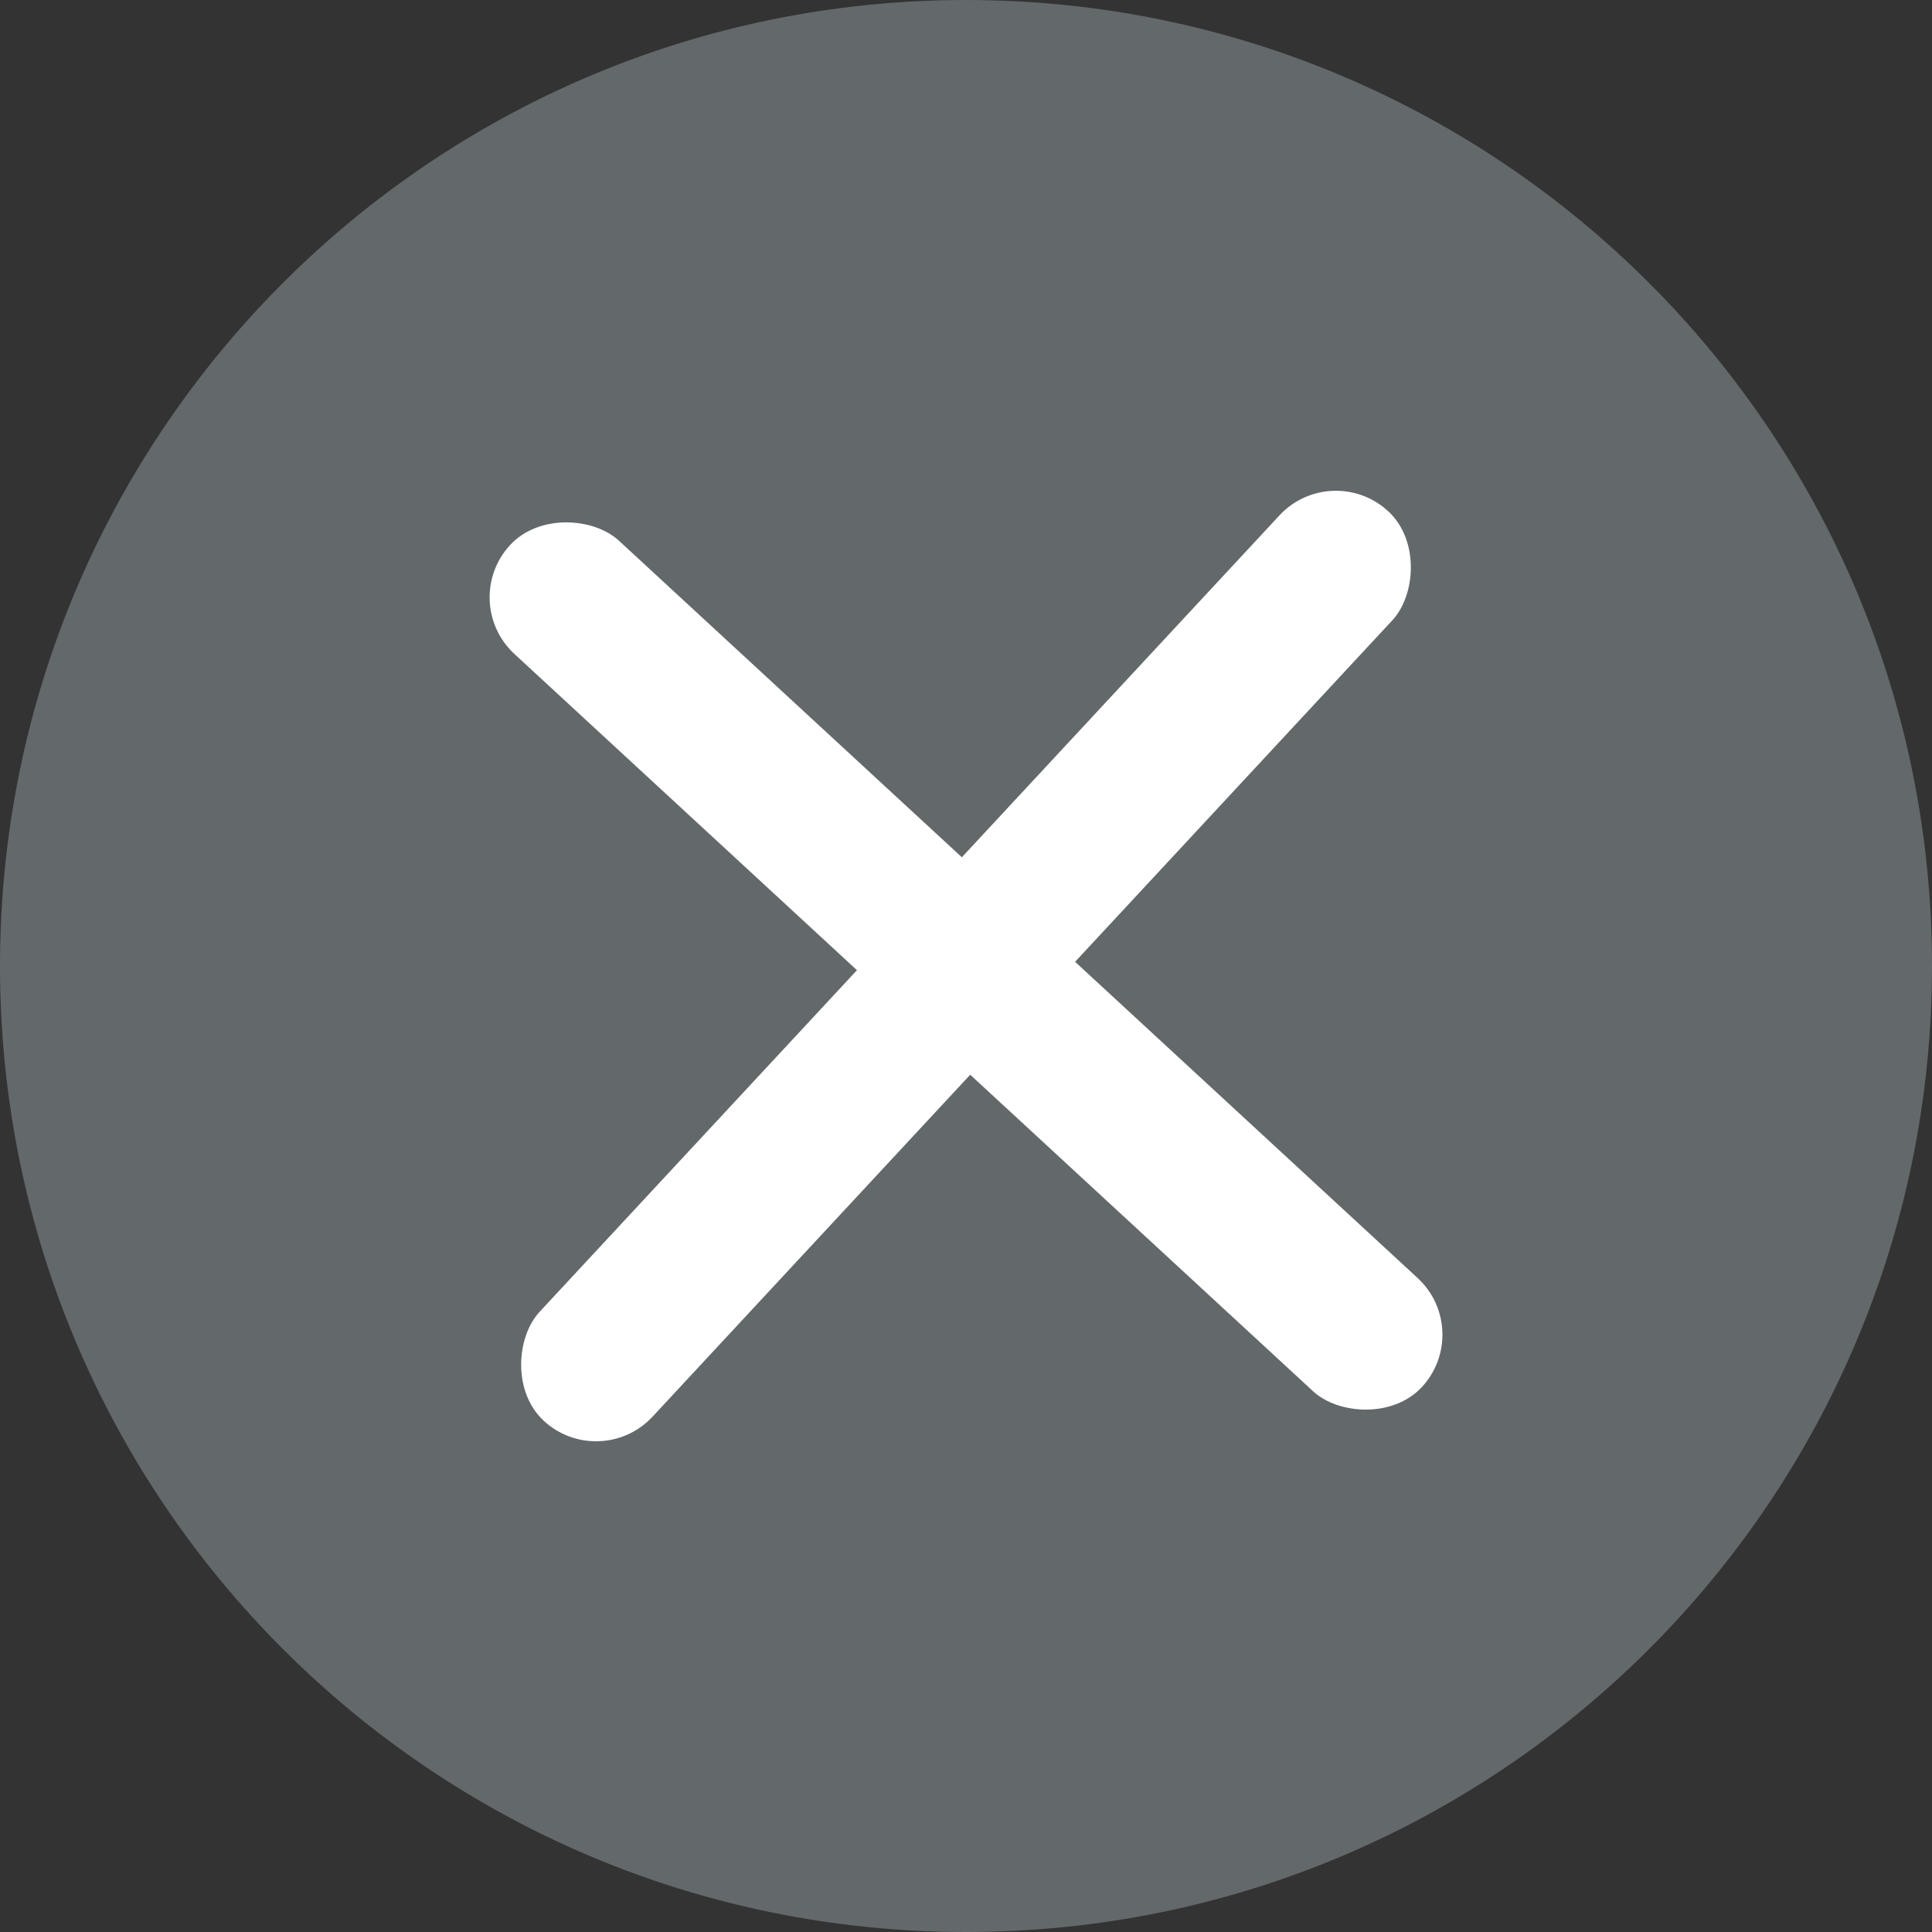
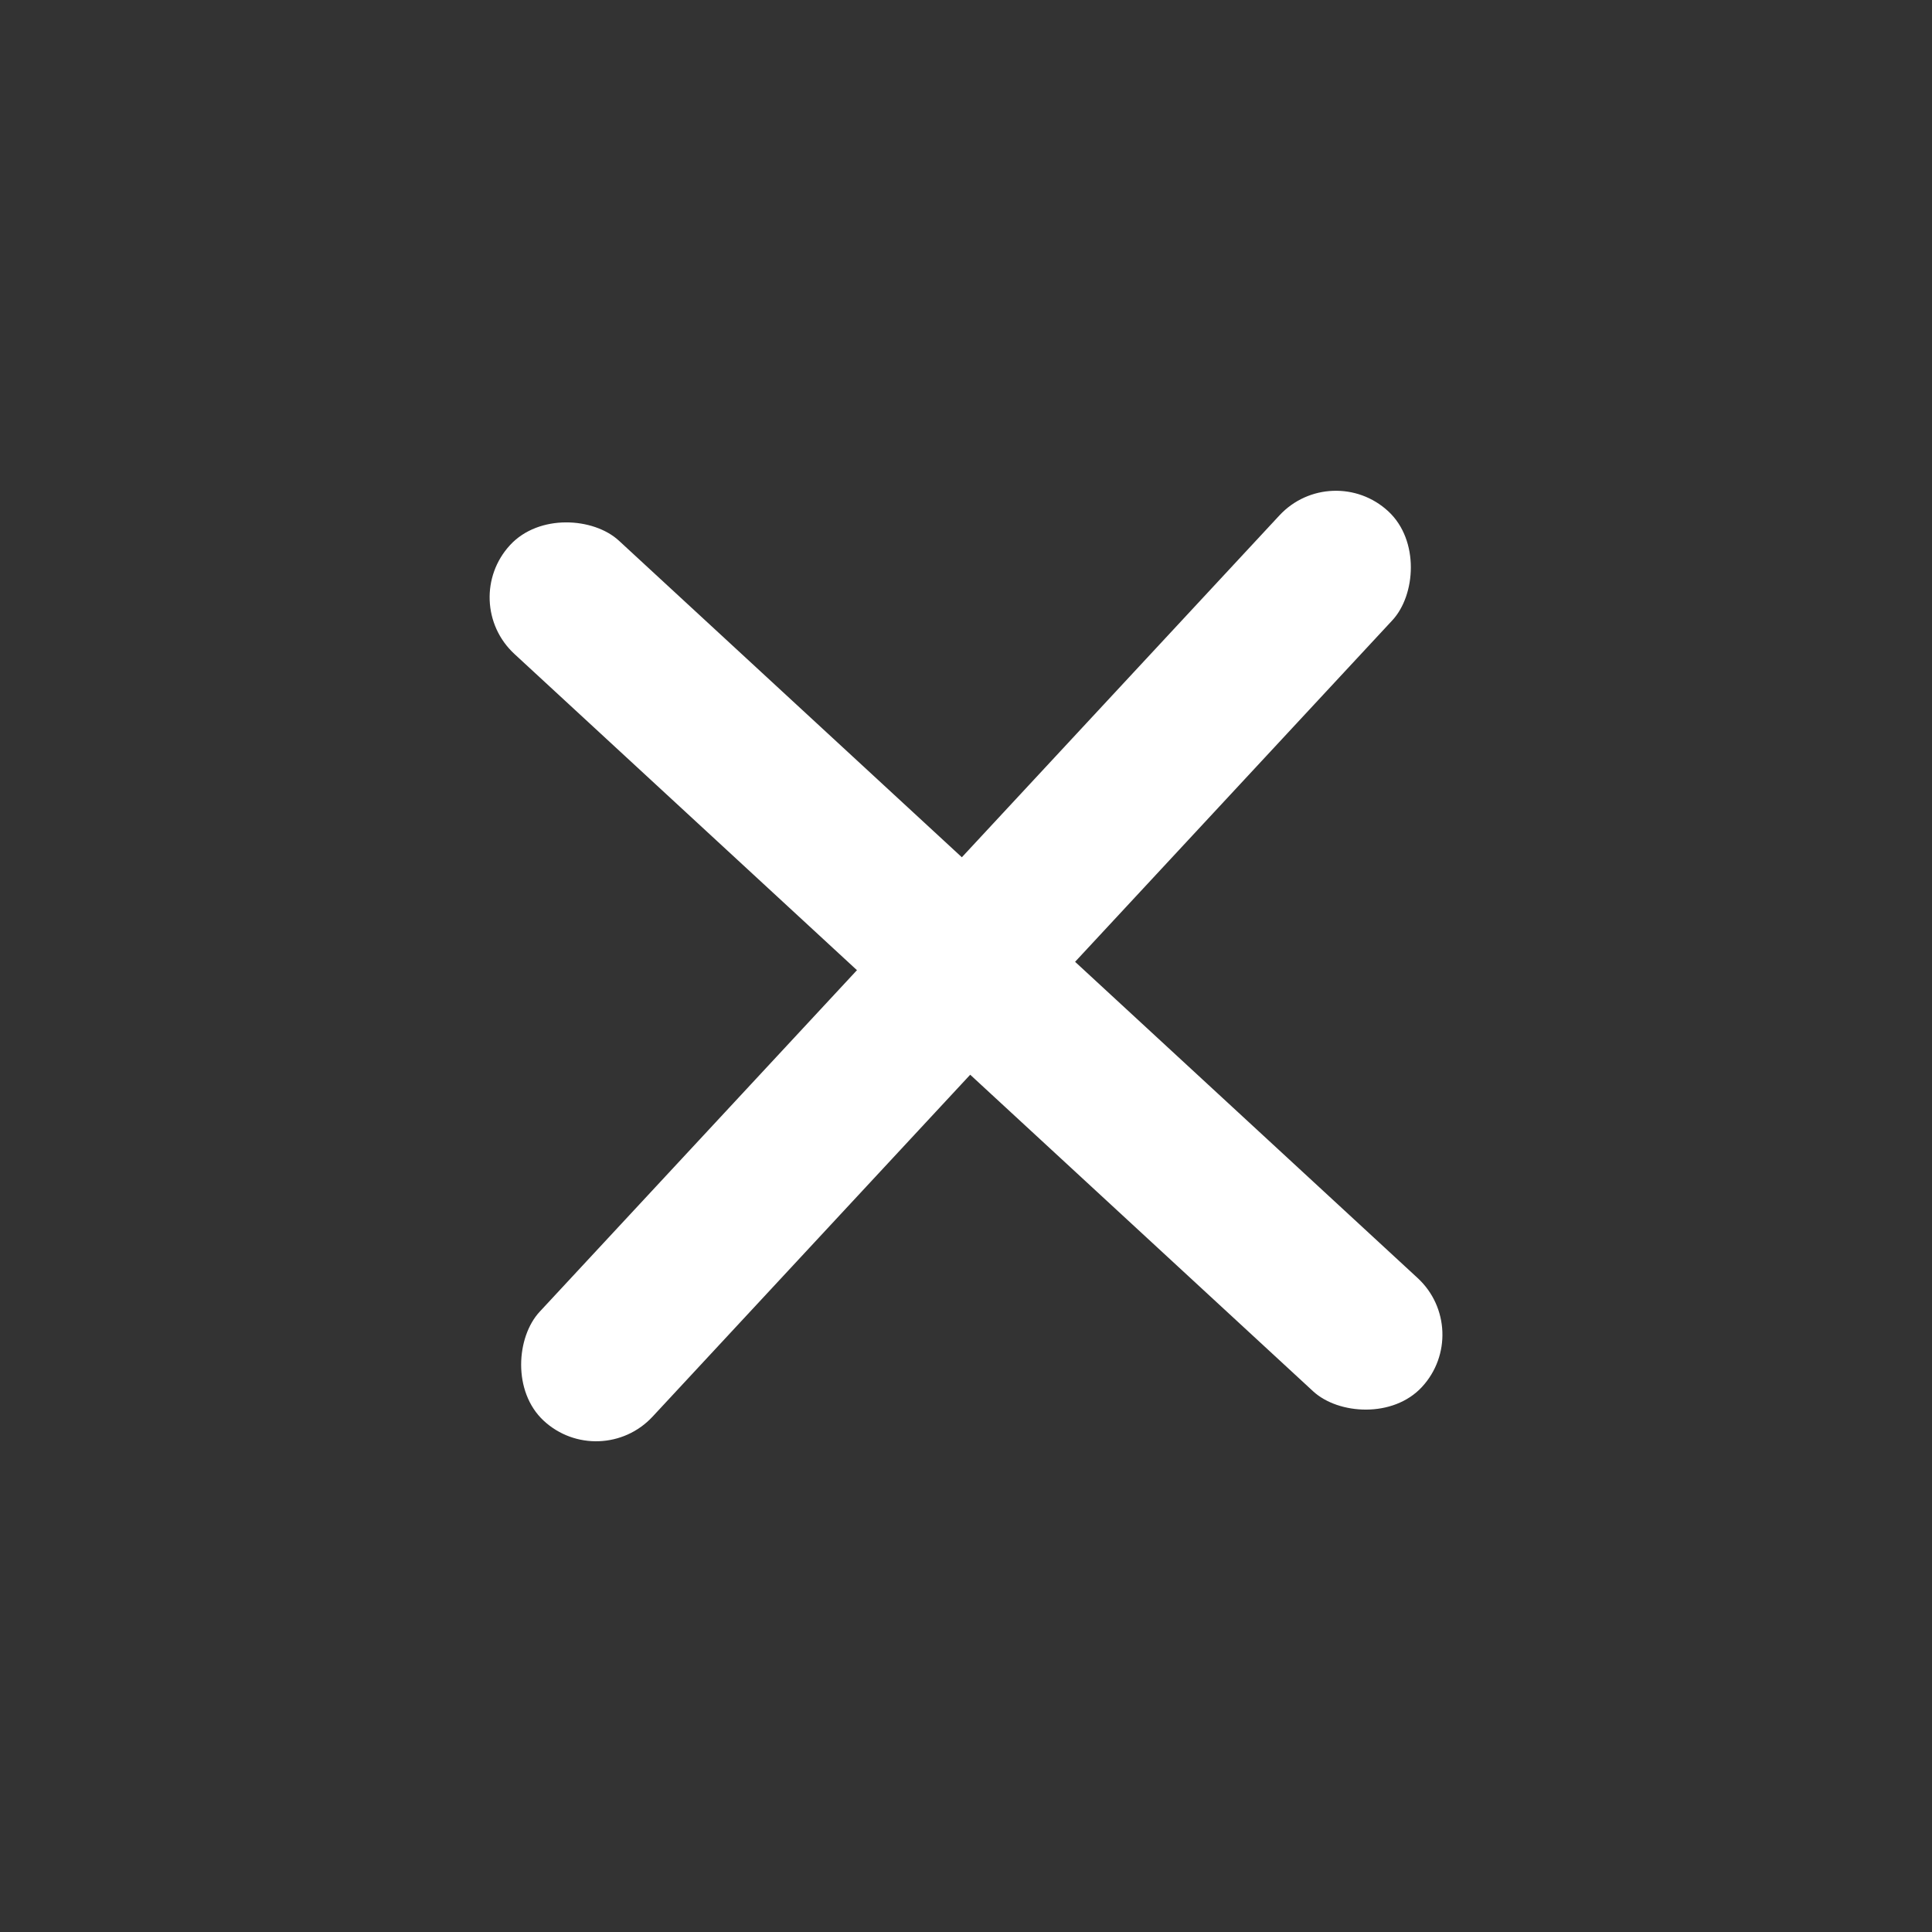
<svg xmlns="http://www.w3.org/2000/svg" xmlns:ns1="http://sodipodi.sourceforge.net/DTD/sodipodi-0.dtd" xmlns:ns2="http://www.inkscape.org/namespaces/inkscape" width="48" height="48" fill="none" version="1.1" id="svg821" ns1:docname="closed.svg" ns2:version="0.92.5 (2060ec1f9f, 2020-04-08)">
  <rect width="100%" height="100%" fill="#333333" stroke="none" />
  <defs id="defs825" />
  <ns1:namedview pagecolor="#ffffff" bordercolor="#666666" borderopacity="1" objecttolerance="10" gridtolerance="10" guidetolerance="10" ns2:pageopacity="0" ns2:pageshadow="2" ns2:window-width="1920" ns2:window-height="964" id="namedview823" showgrid="false" ns2:zoom="15.625" ns2:cx="24" ns2:cy="24" ns2:window-x="0" ns2:window-y="27" ns2:window-maximized="1" ns2:current-layer="svg821" />
-   <path id="path829" fill="#029FFF" d="M24 48c13.255 0 24-10.745 24-24S37.255 0 24 0 0 10.745 0 24s10.745 24 24 24Z" style="fill:#63686a;fill-opacity:1" />
  <rect style="opacity:1;fill:#ffffff;fill-opacity:1;fill-rule:nonzero;stroke:none;stroke-width:0.863;stroke-miterlimit:4;stroke-dasharray:none;stroke-opacity:1" id="rect831" width="3.829" height="30.835" x="32.004" y="-14.168" ry="1.915" transform="rotate(42.891)" />
  <rect ry="1.915" y="-49.332" x="-0.56" height="30.835" width="3.829" id="rect833" style="opacity:1;fill:#ffffff;fill-opacity:1;fill-rule:nonzero;stroke:none;stroke-width:0.863;stroke-miterlimit:4;stroke-dasharray:none;stroke-opacity:1" transform="rotate(132.712)" />
</svg>